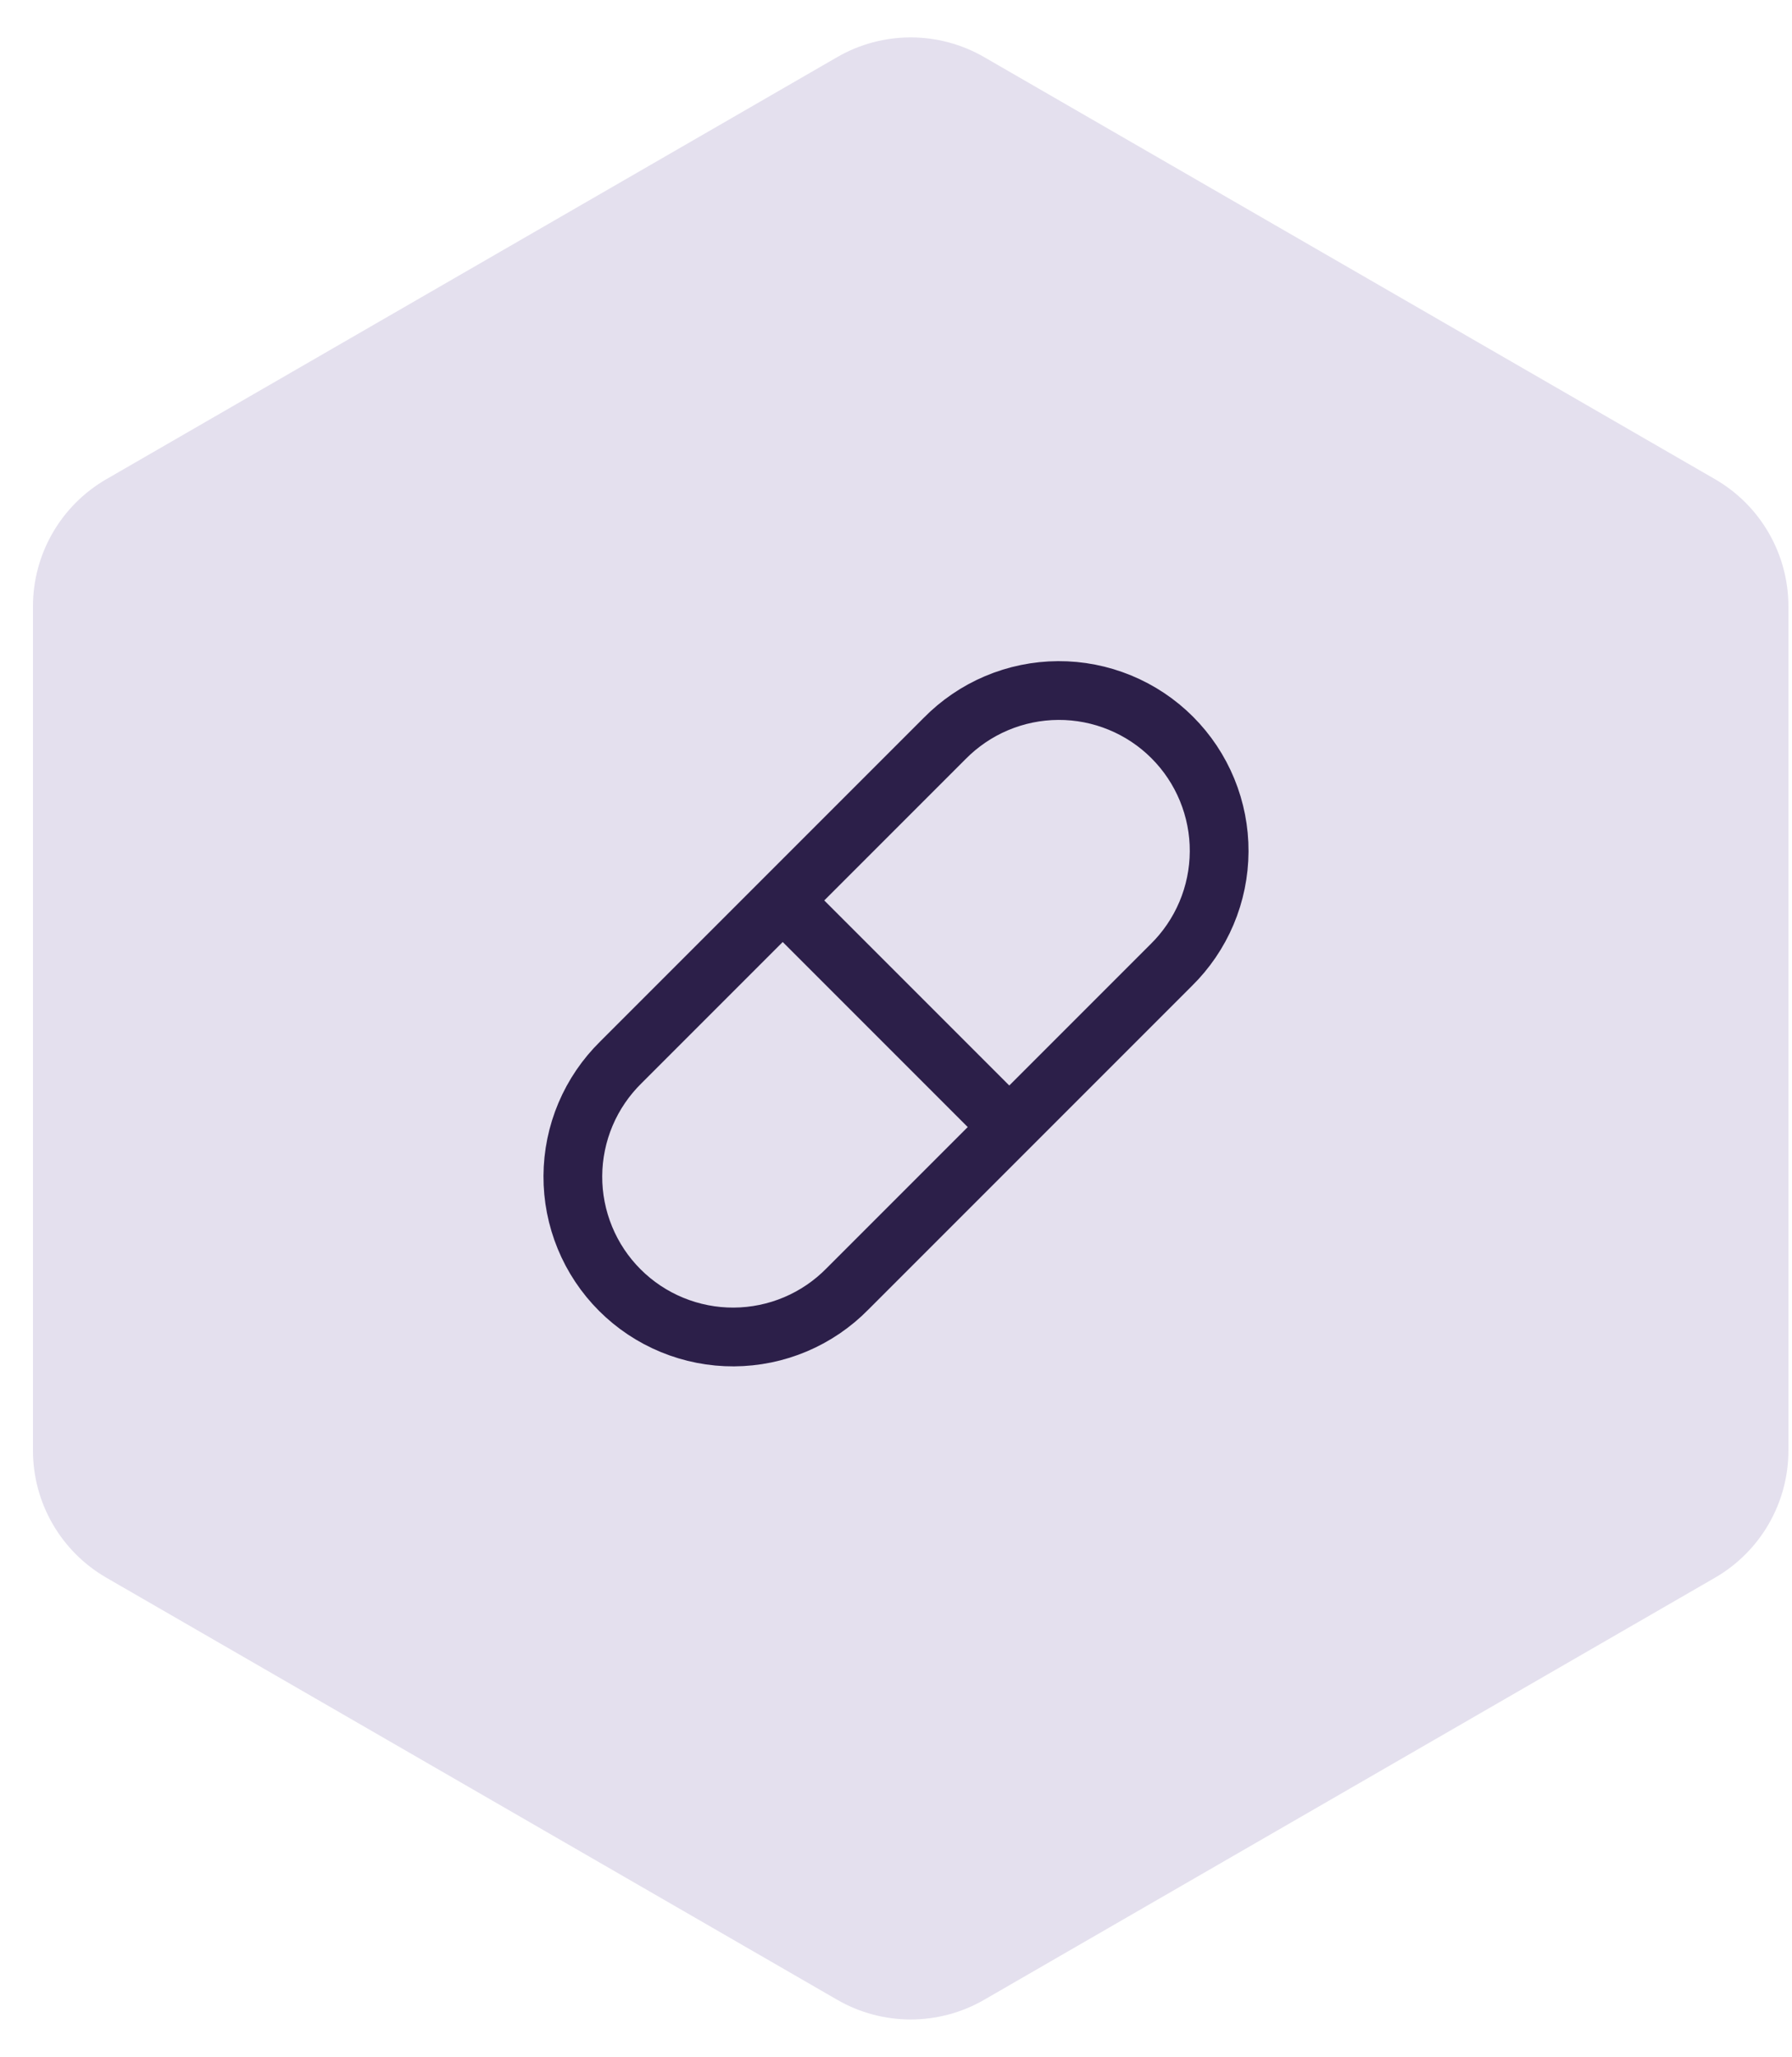
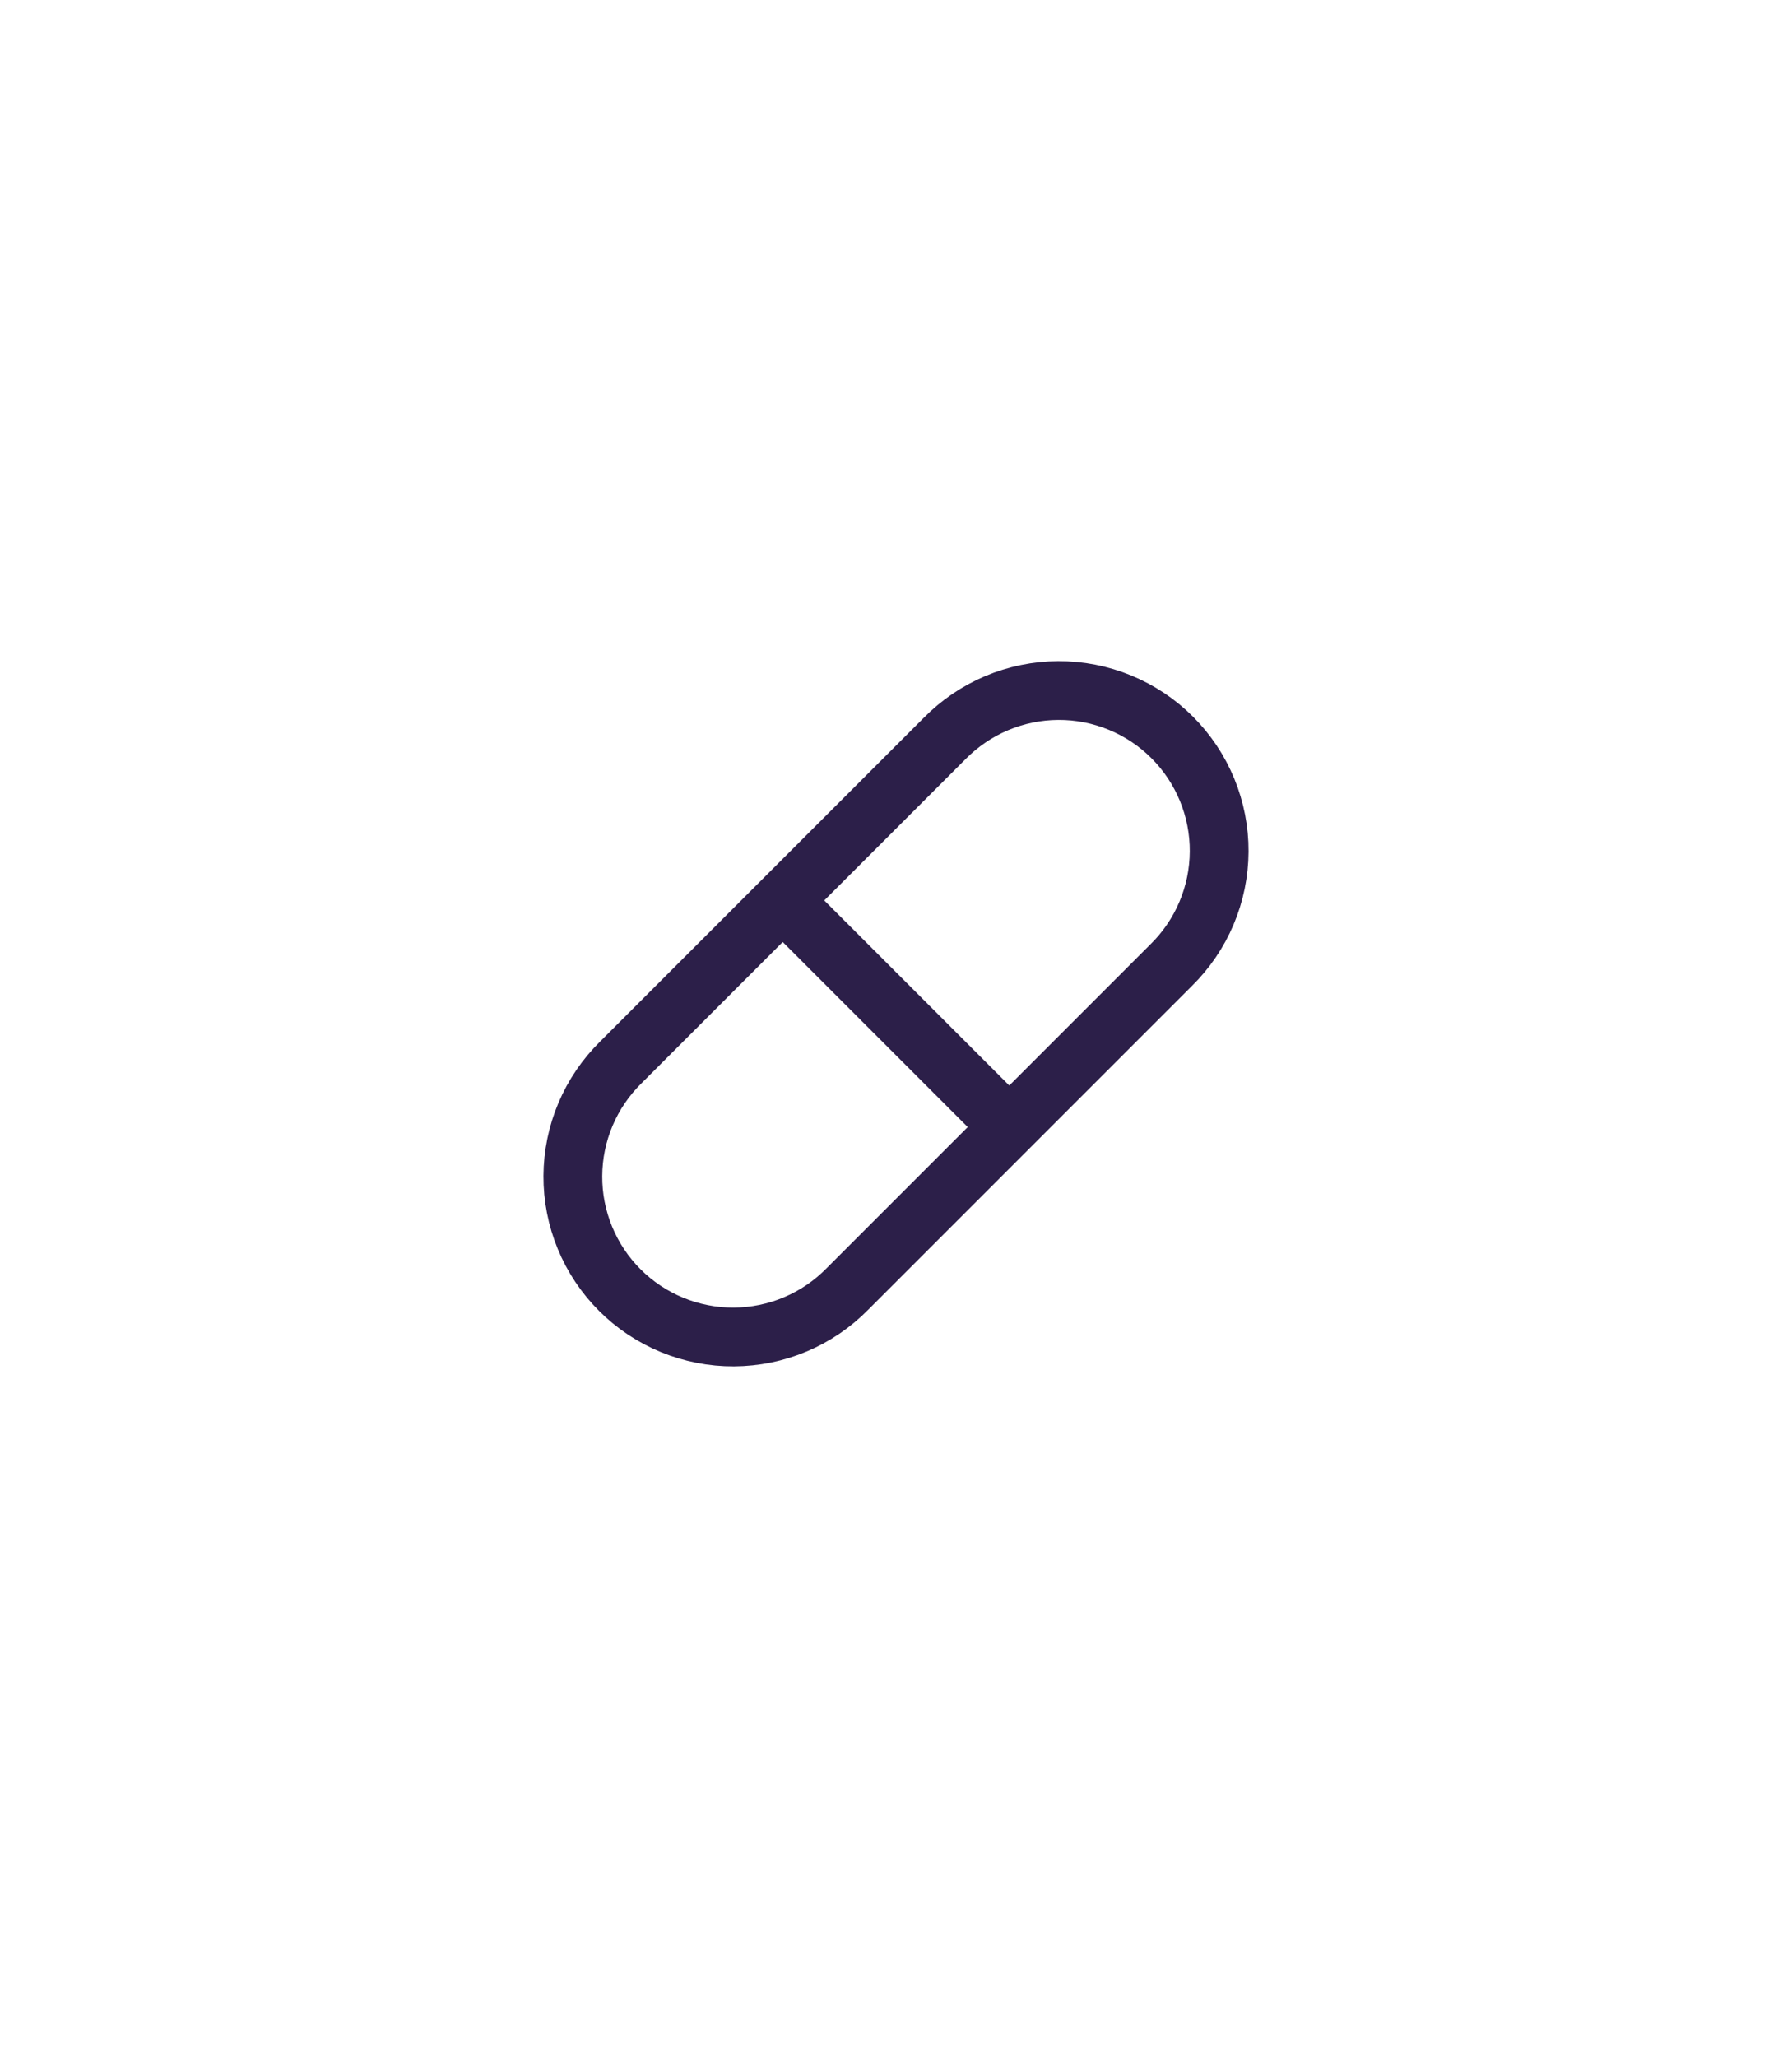
<svg xmlns="http://www.w3.org/2000/svg" width="61" height="70" viewBox="0 0 61 70" fill="none">
-   <path d="M28.5 1.943C30.047 1.05 31.953 1.05 33.5 1.943L58.378 16.307C59.925 17.2 60.878 18.85 60.878 20.637L60.878 49.363C60.878 51.15 59.925 52.8 58.378 53.693L33.5 68.057C31.953 68.95 30.047 68.95 28.5 68.057L3.622 53.693C2.075 52.8 1.122 51.15 1.122 49.363L1.122 20.637C1.122 18.85 2.075 17.2 3.622 16.307L28.5 1.943Z" fill="#E4E0EE" />
  <path d="M26.644 30.644L34.356 38.356M28.848 43.864L39.864 32.848C40.379 32.343 40.788 31.742 41.069 31.078C41.35 30.414 41.496 29.701 41.5 28.98C41.504 28.26 41.364 27.546 41.09 26.879C40.816 26.212 40.413 25.607 39.903 25.097C39.393 24.587 38.788 24.184 38.121 23.91C37.455 23.636 36.74 23.496 36.02 23.5C35.299 23.504 34.586 23.65 33.922 23.931C33.258 24.212 32.657 24.622 32.152 25.136L21.136 36.152C20.622 36.657 20.212 37.258 19.931 37.922C19.65 38.586 19.504 39.299 19.5 40.02C19.496 40.74 19.636 41.455 19.91 42.121C20.184 42.788 20.587 43.393 21.097 43.903C21.607 44.413 22.212 44.816 22.879 45.09C23.546 45.364 24.26 45.504 24.98 45.5C25.701 45.496 26.414 45.35 27.078 45.069C27.742 44.788 28.343 44.379 28.848 43.864Z" stroke="#2C1F49" stroke-width="2" stroke-linecap="round" stroke-linejoin="round" />
</svg>